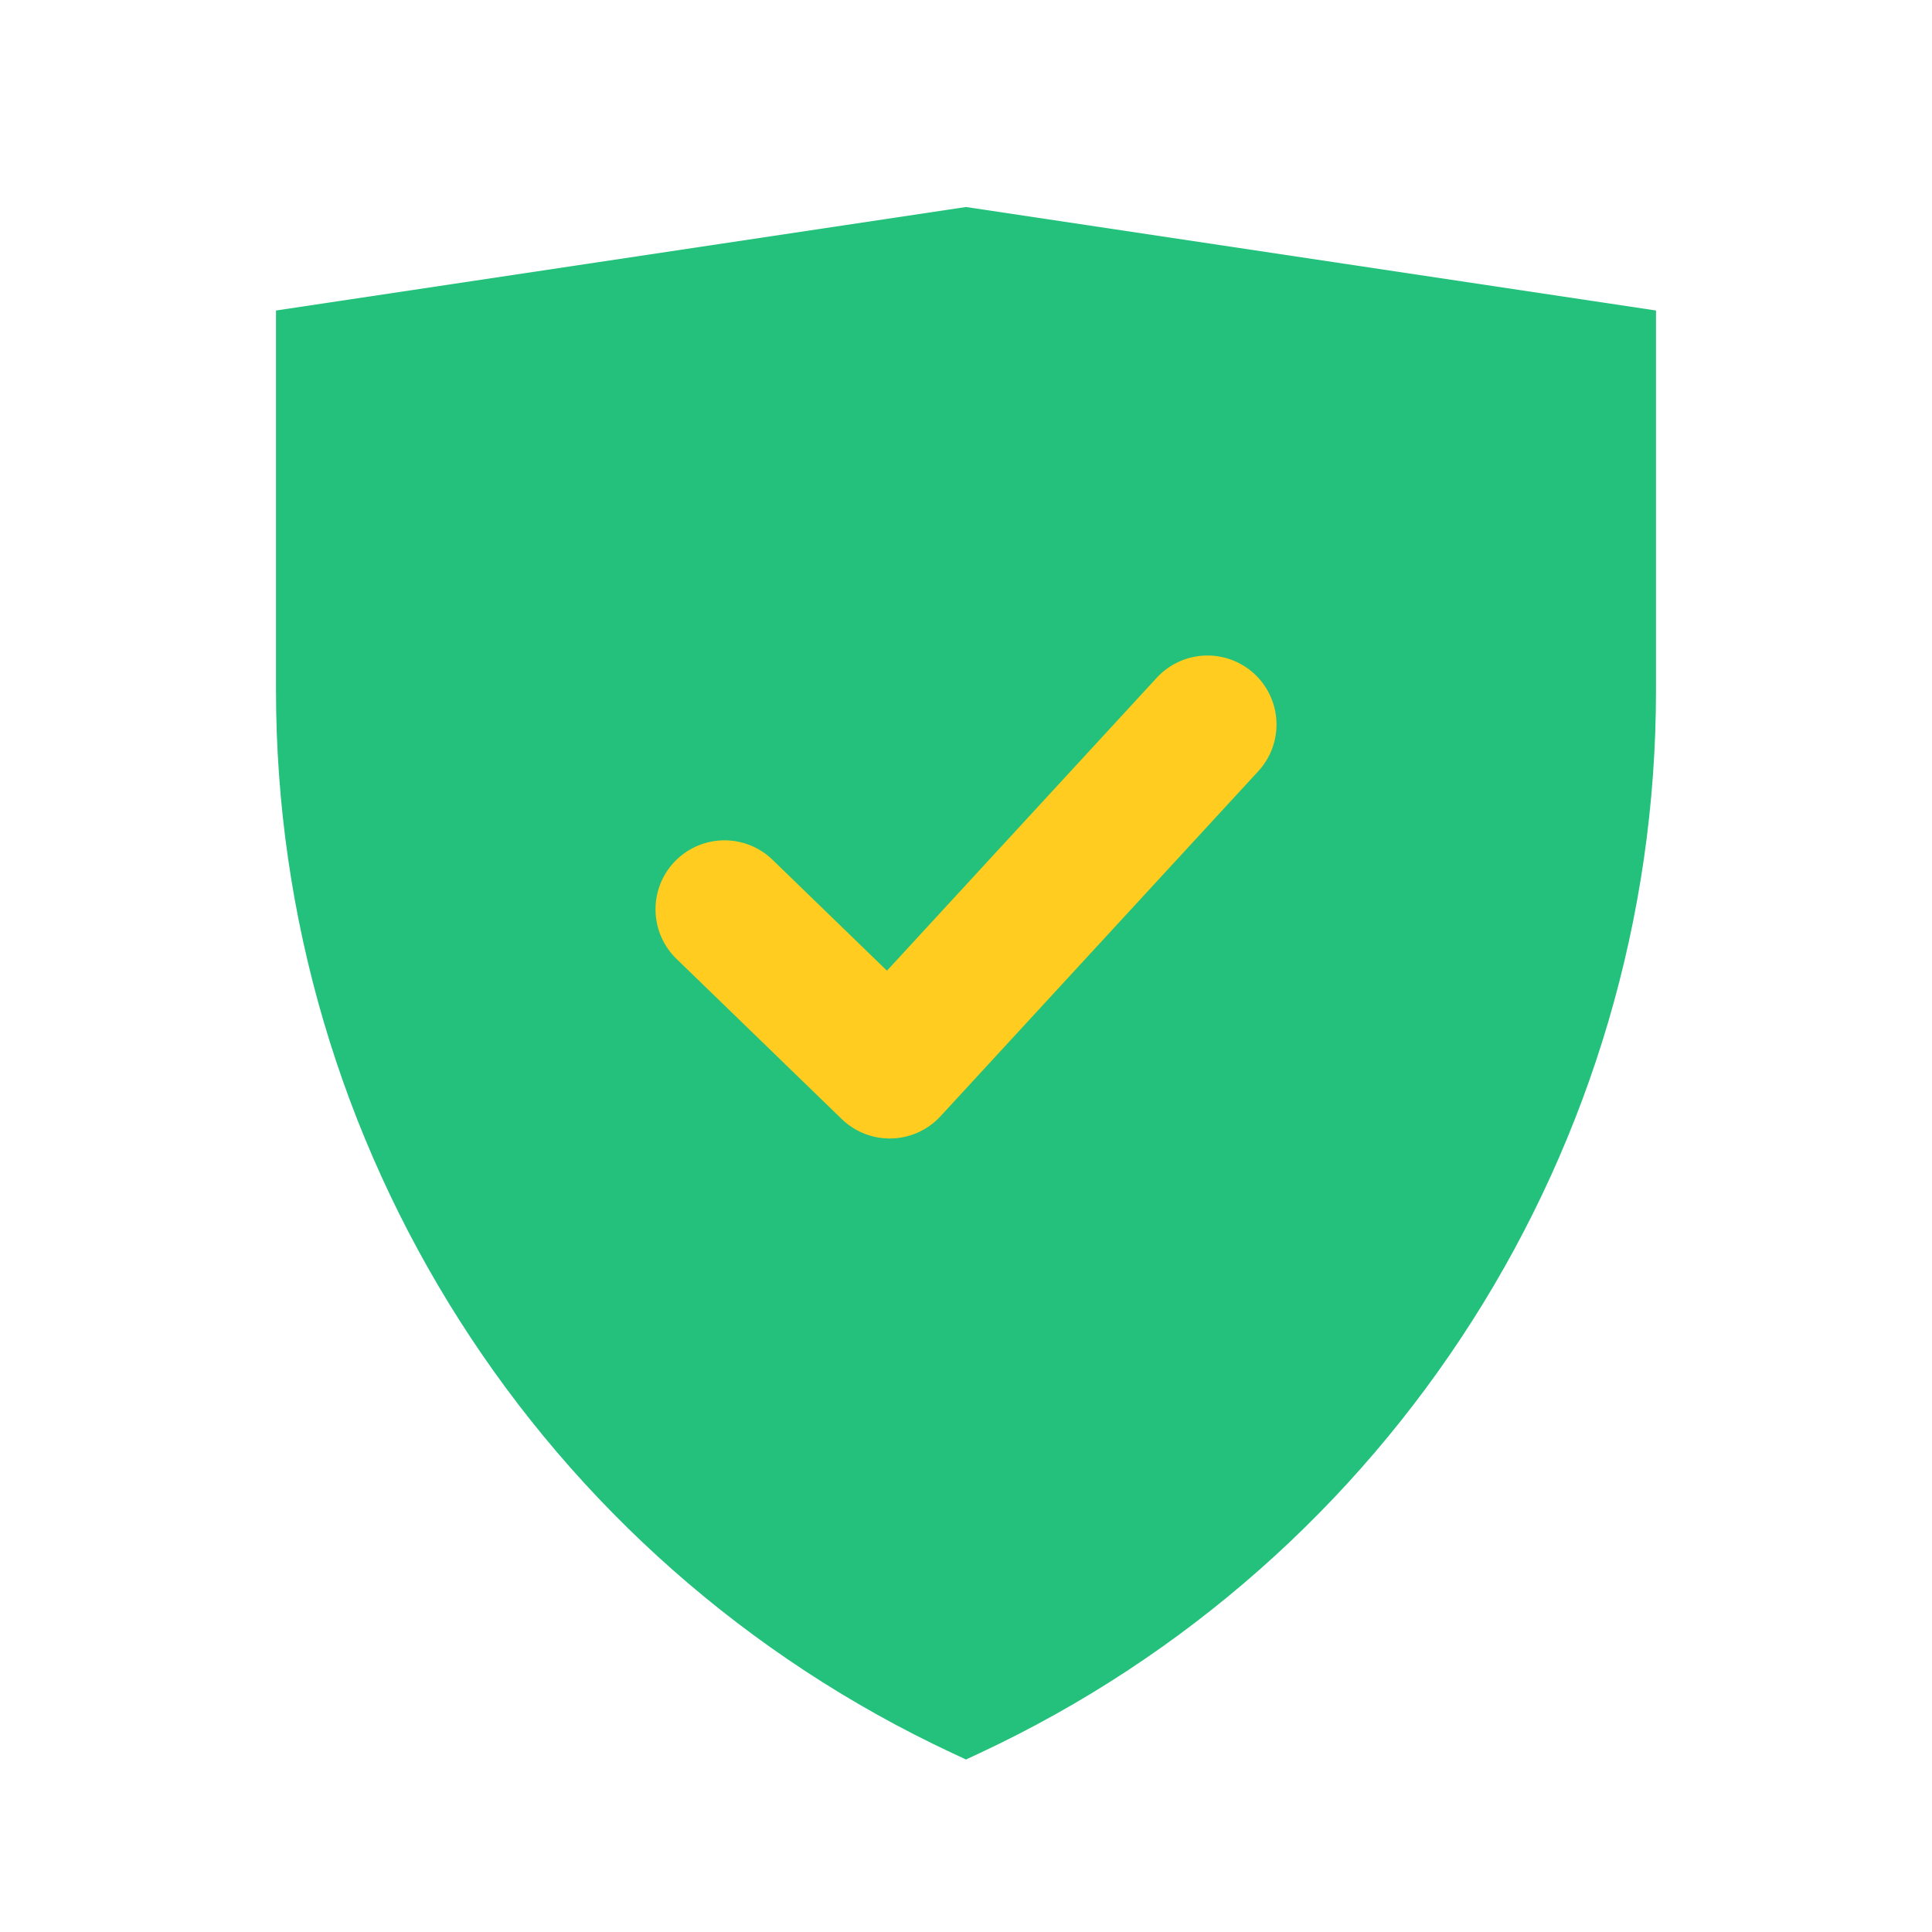
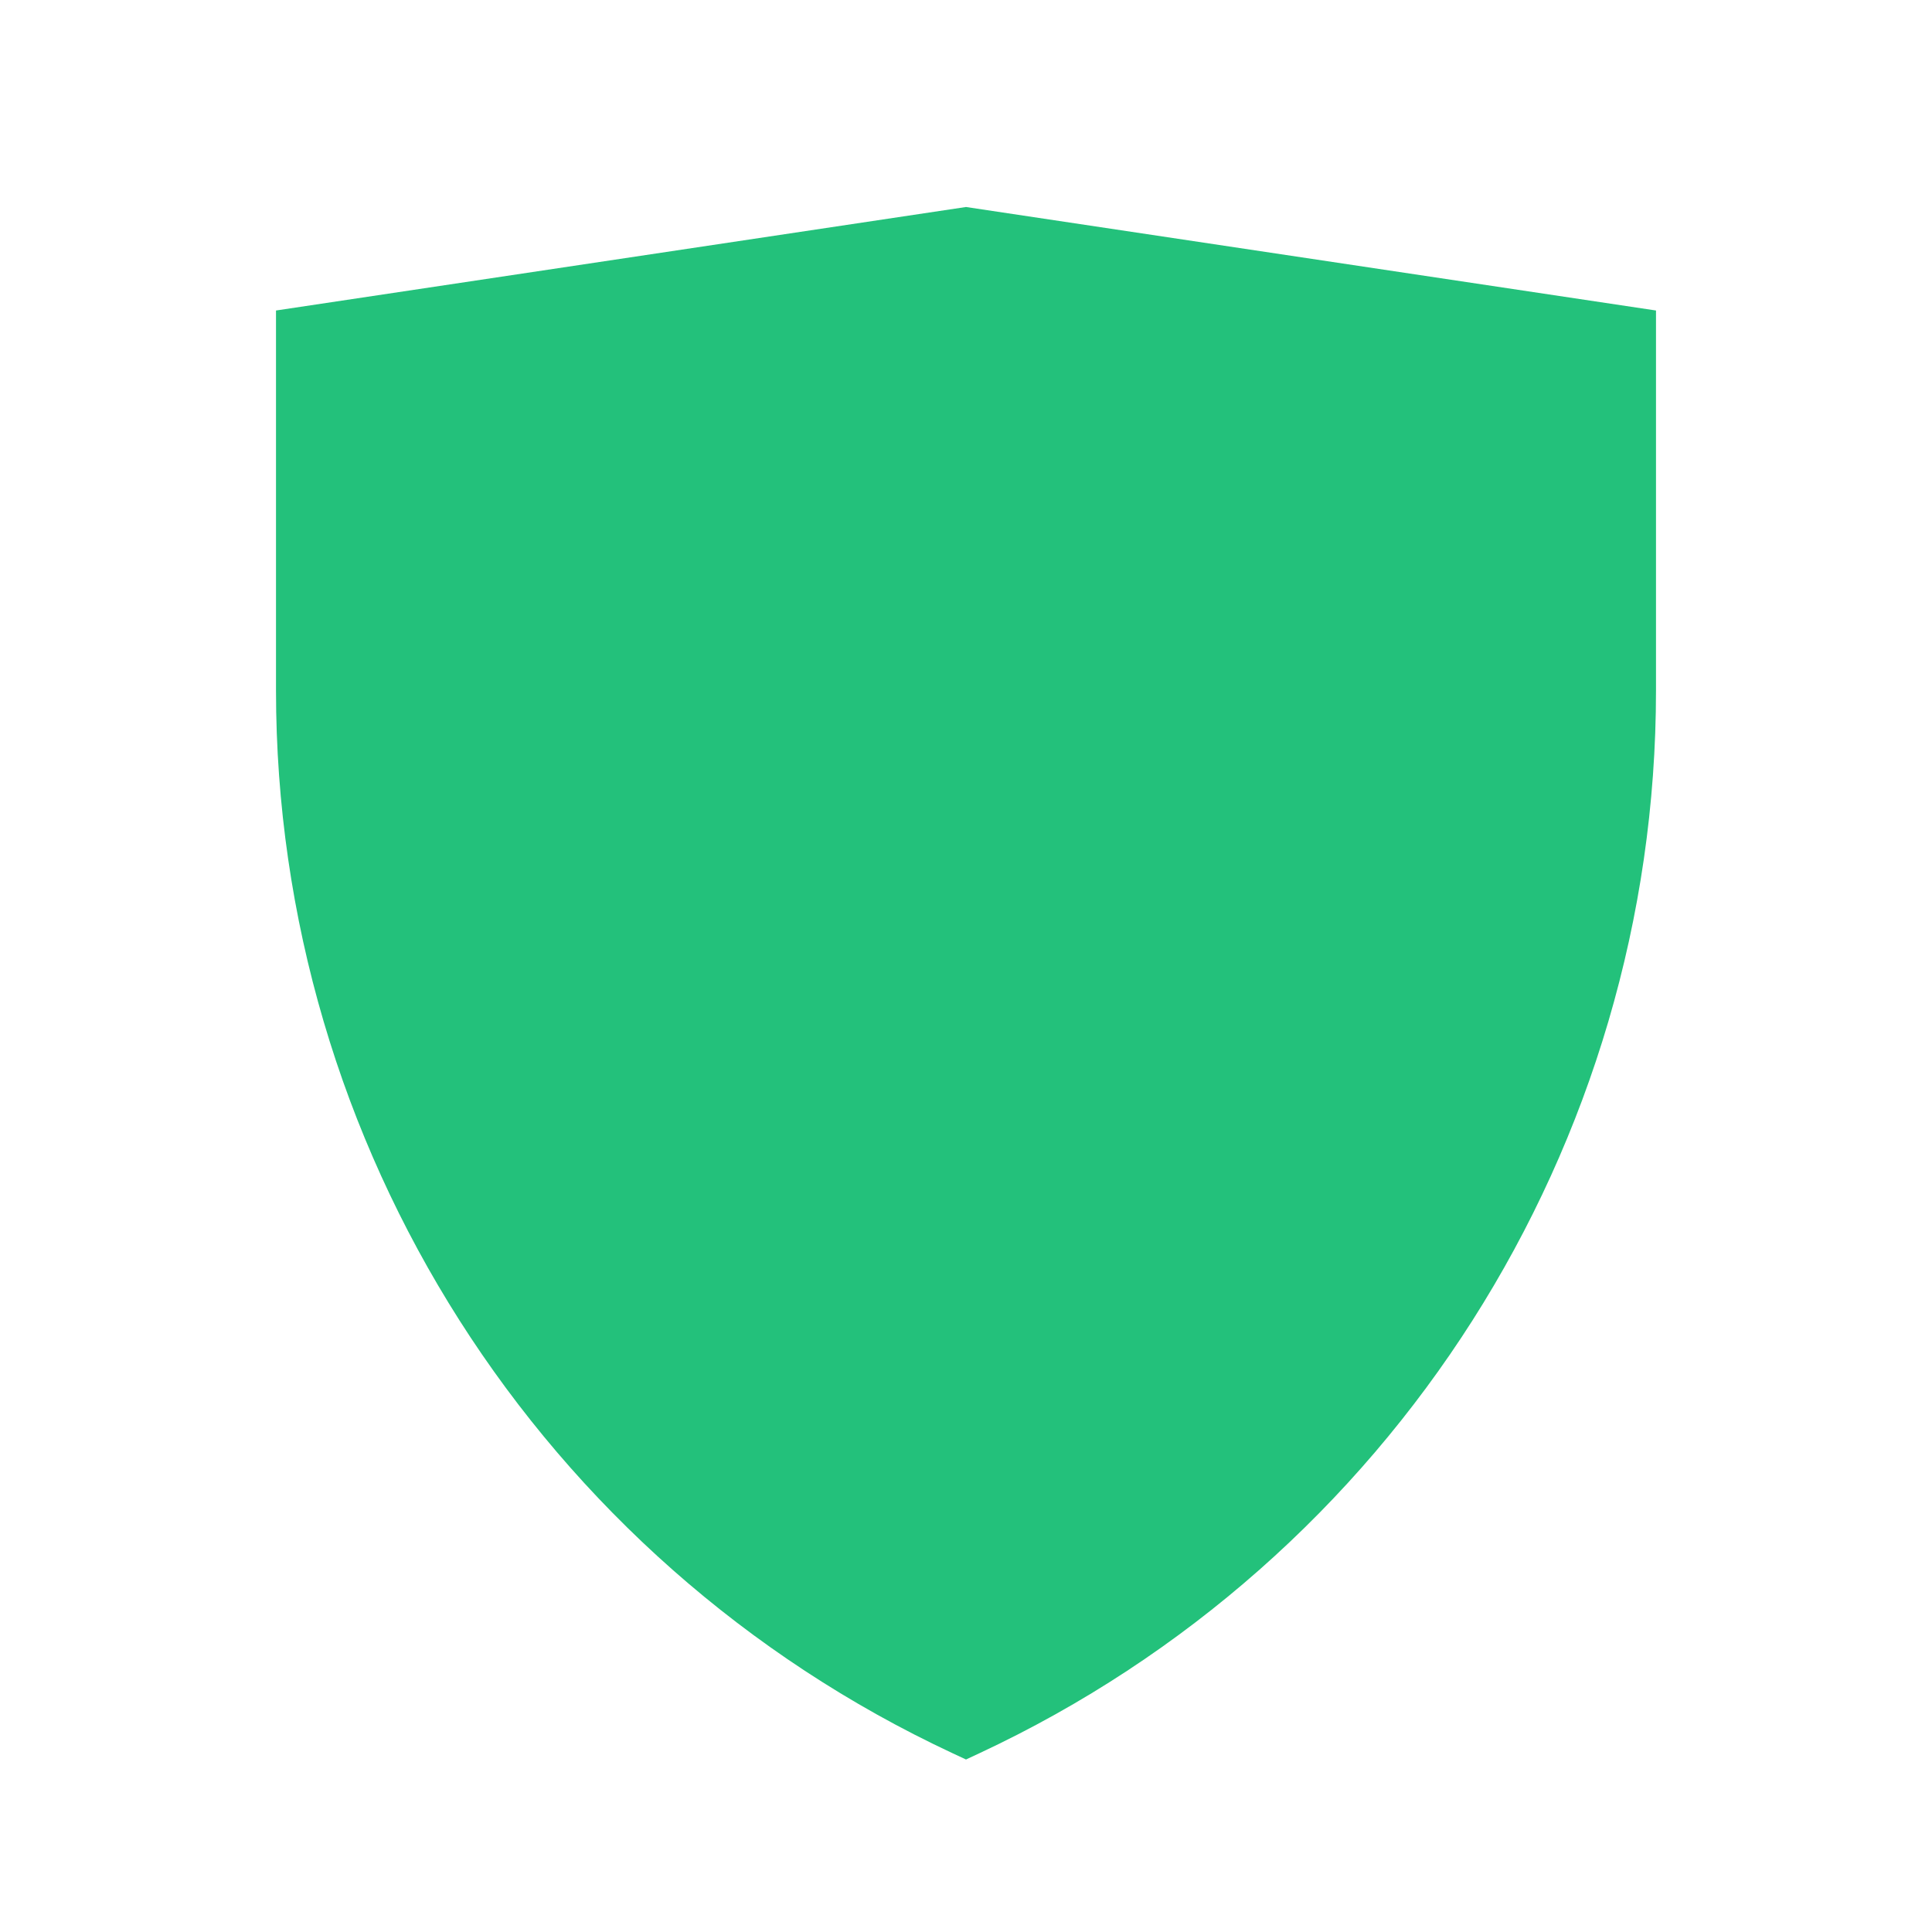
<svg xmlns="http://www.w3.org/2000/svg" width="56" height="56" viewBox="0 0 56 56" fill="none">
  <path d="M8 9L28 6L48 9V20.013C48 33.217 40.356 45.226 28.394 50.816L28 51L27.606 50.816C15.644 45.226 8 33.217 8 20.013V9Z" fill="#23C17B" />
-   <path d="M21 26.357L25.79 31L35 21" stroke="#FFCC1F" stroke-width="4" stroke-linecap="round" stroke-linejoin="round" />
</svg>